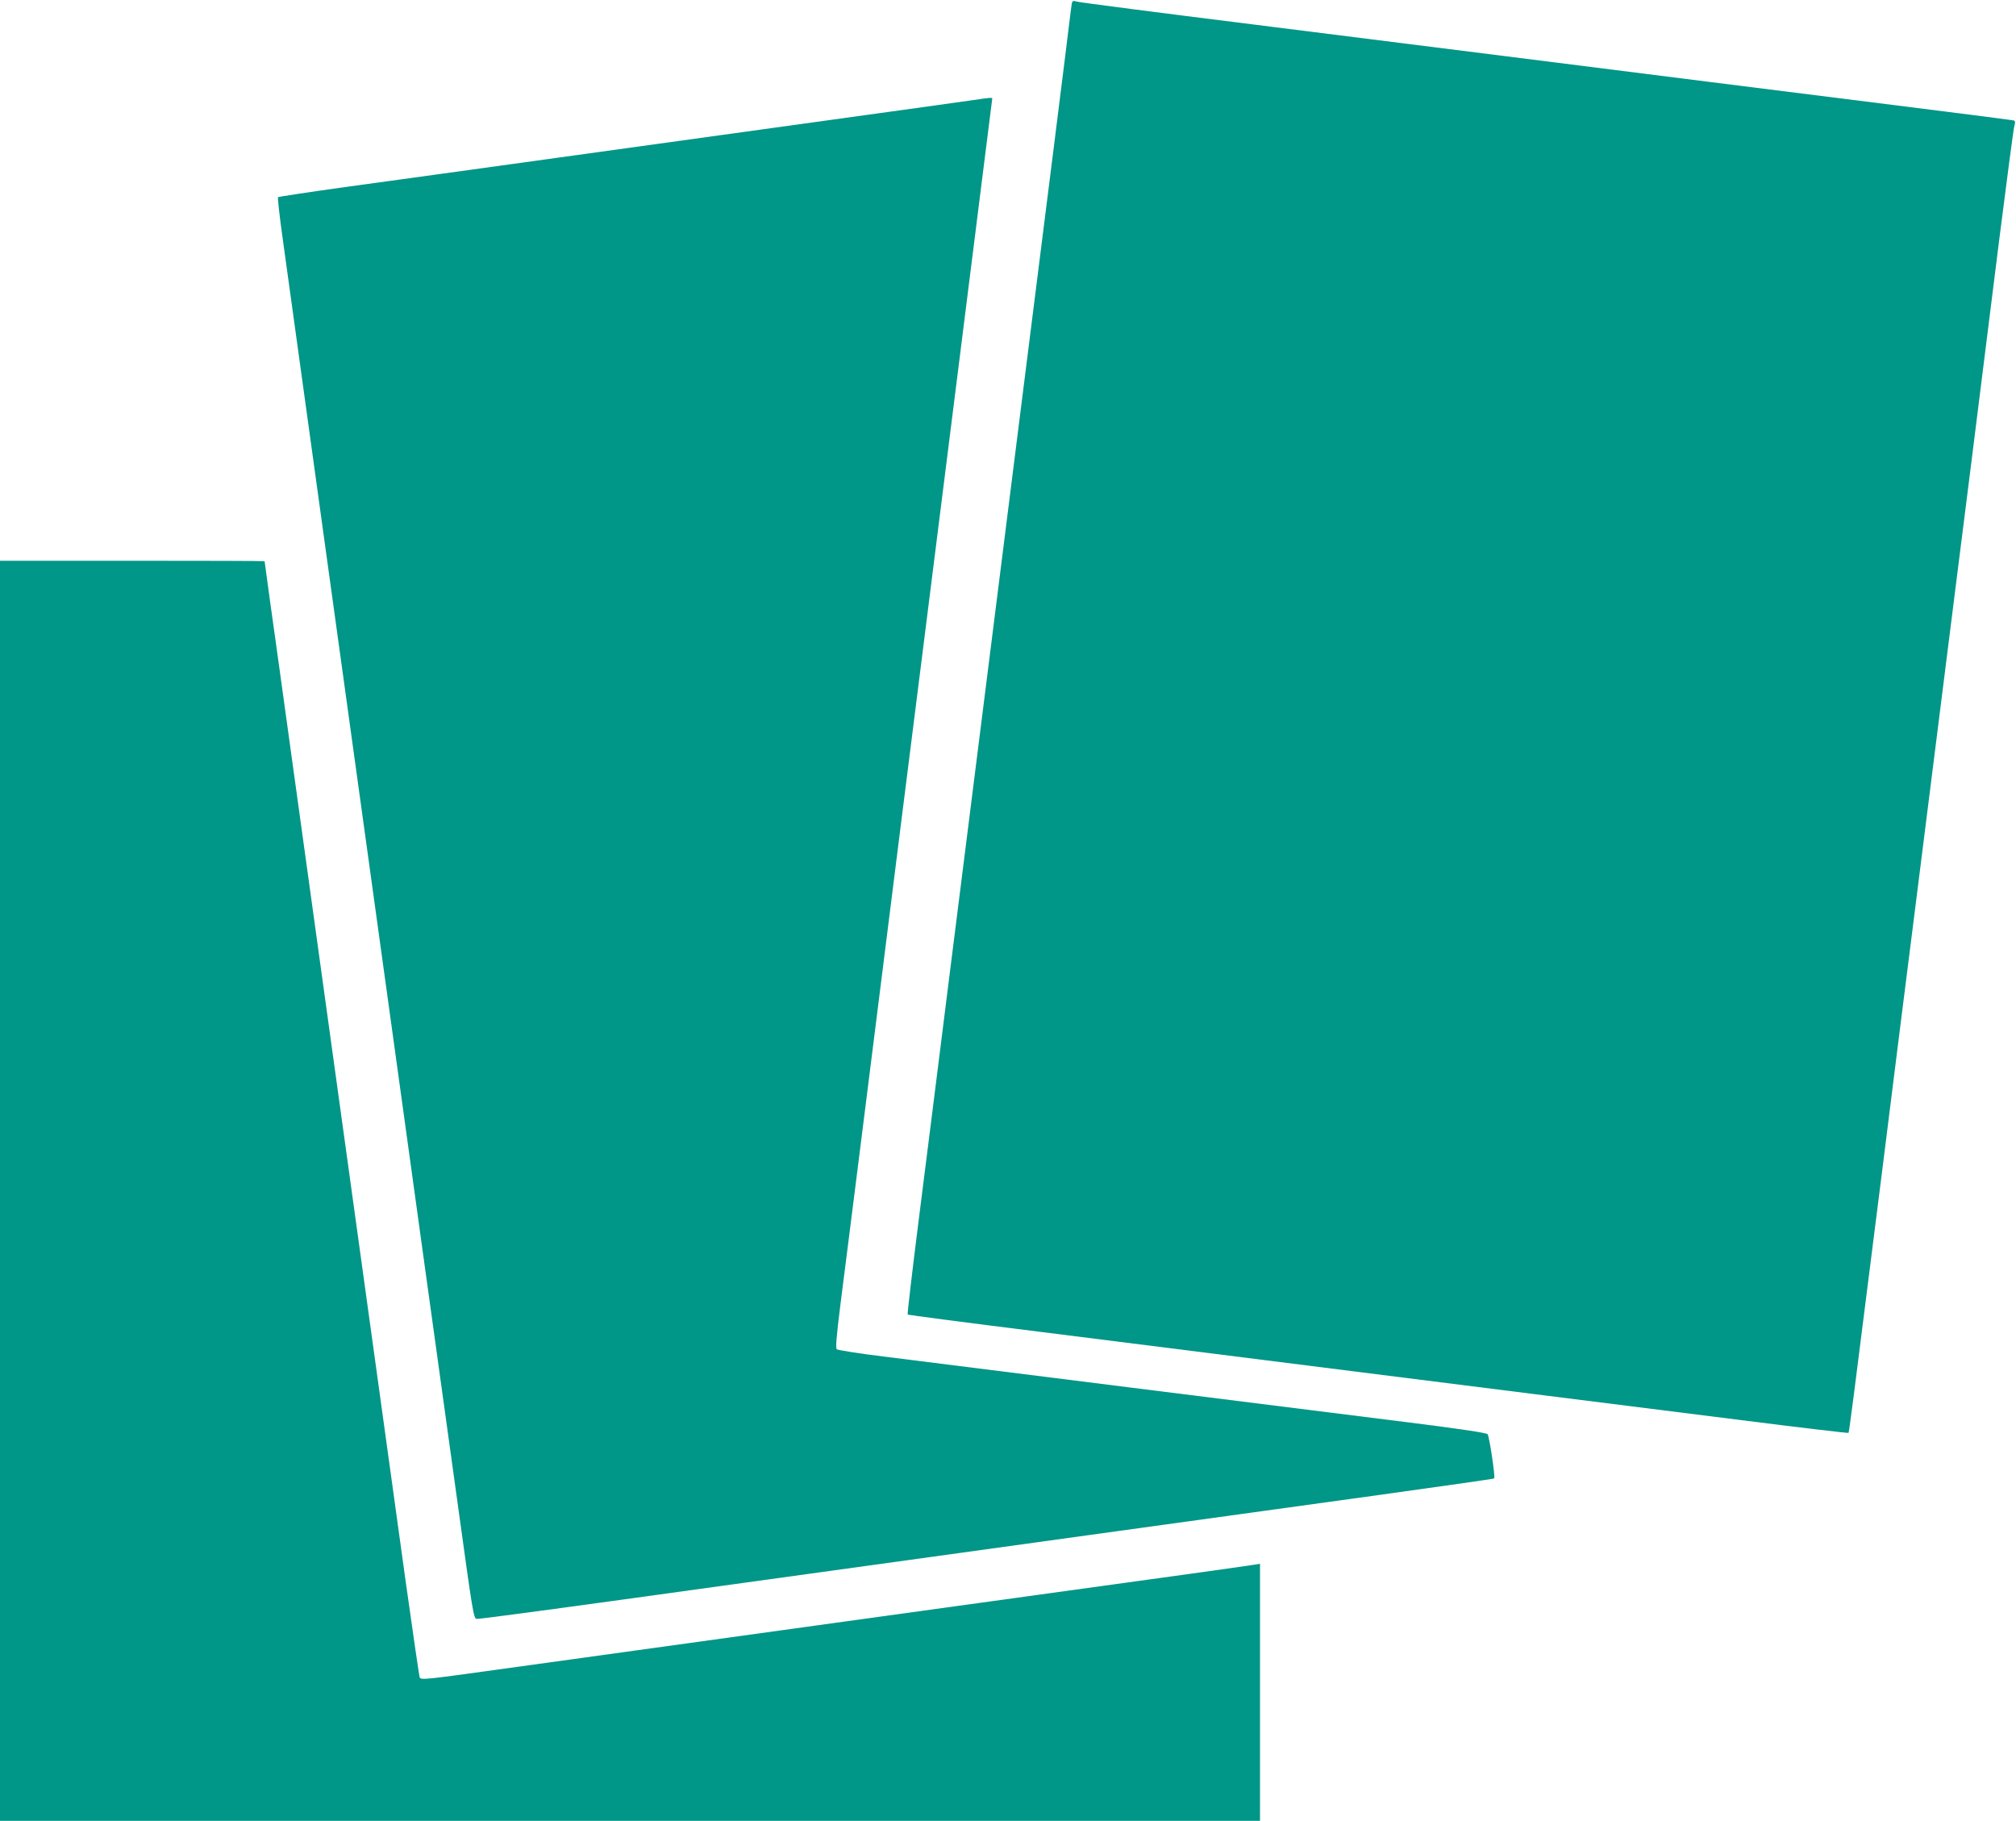
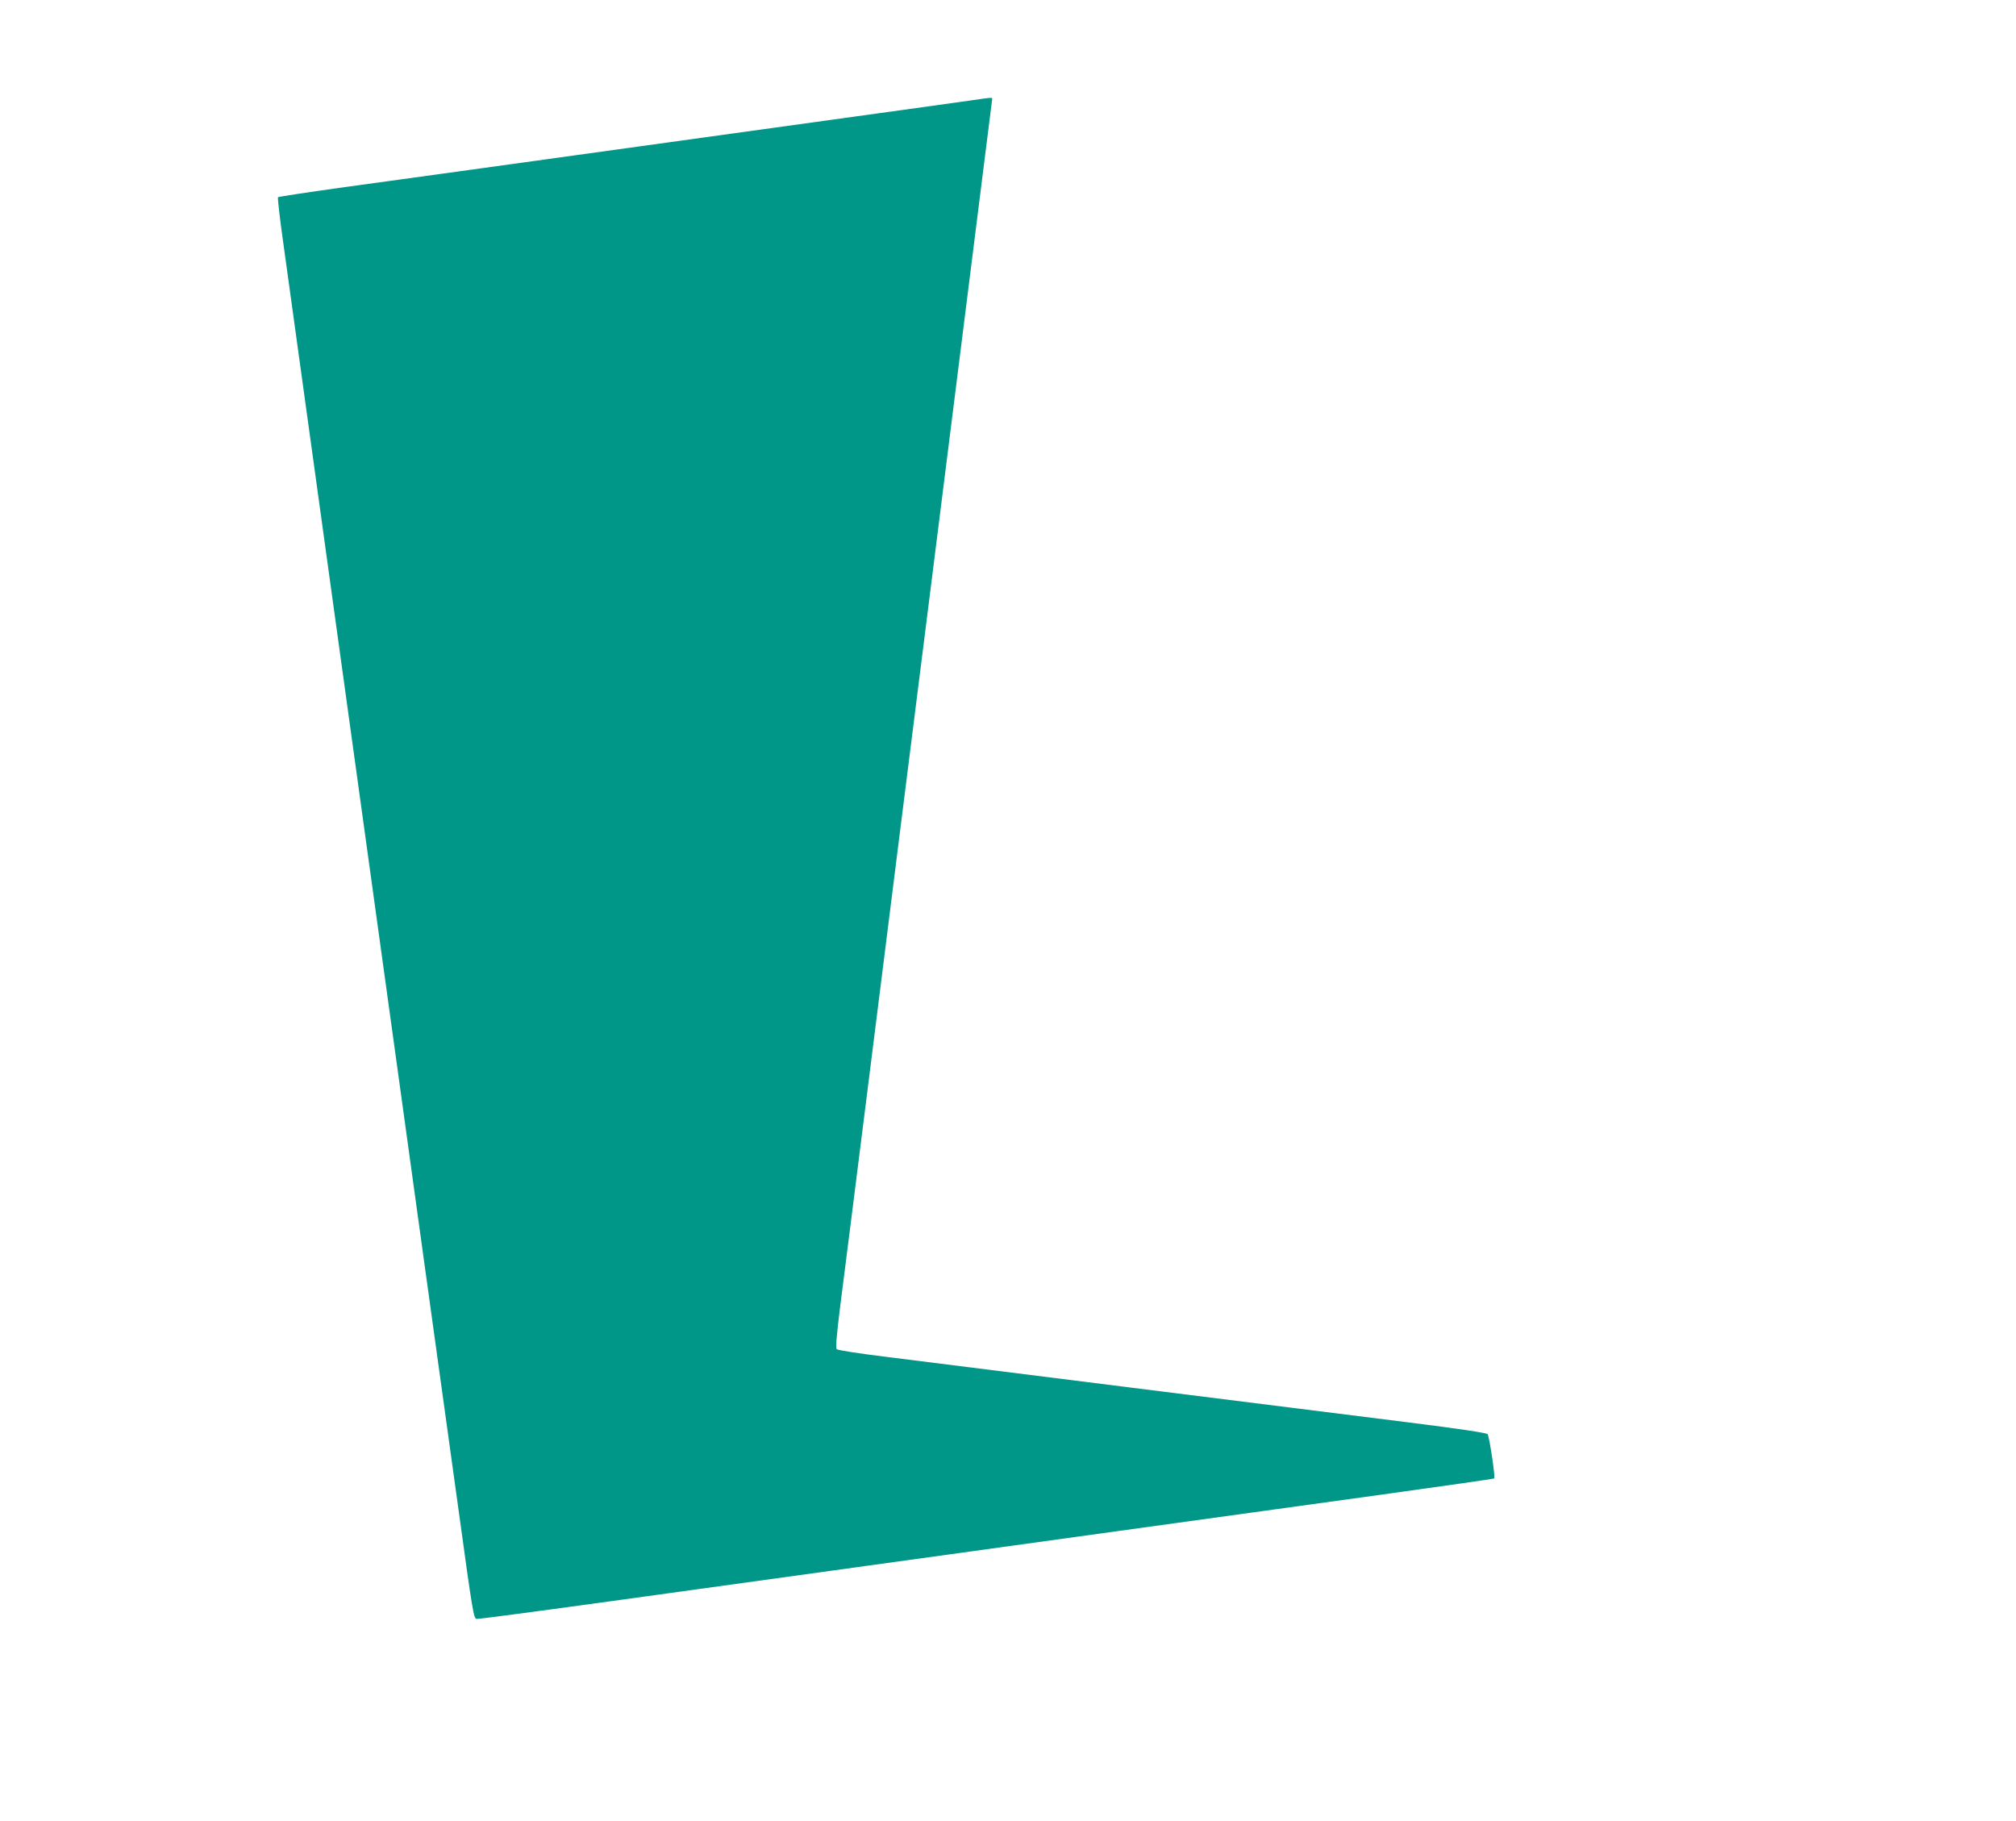
<svg xmlns="http://www.w3.org/2000/svg" version="1.0" width="1280pt" height="1156pt" viewBox="0 0 1280 1156" preserveAspectRatio="xMidYMid meet">
  <g transform="translate(0,1156) scale(0.1,-0.1)" fill="#009688" stroke="none">
-     <path d="M6805 11537 c-2 -12 -11 -78 -19 -147 -13 -113 -121 -971 -346 -2755 -116 -925 -294 -2338 -420 -3335 -60 -481 -144 -1146 -186 -1478 -42 -332 -74 -606 -71 -608 2 -2 379 -52 838 -109 2089 -263 2701 -340 3214 -405 303 -38 858 -108 1233 -155 376 -48 686 -84 688 -82 5 5 18 107 209 1622 74 594 169 1346 210 1670 41 325 117 932 170 1350 53 418 138 1100 191 1515 52 415 133 1059 179 1430 47 371 89 690 94 708 7 24 6 34 -2 37 -7 2 -282 38 -612 79 -704 88 -1909 240 -2630 331 -280 35 -996 125 -1590 200 -594 74 -1095 139 -1113 144 -29 8 -33 7 -37 -12z" />
-     <path d="M6175 10924 c-49 -7 -448 -63 -885 -123 -437 -61 -1220 -169 -1740 -241 -520 -72 -1133 -157 -1362 -188 -230 -32 -420 -61 -423 -64 -3 -3 10 -122 30 -264 20 -143 94 -680 165 -1194 71 -514 188 -1360 260 -1880 72 -520 180 -1300 240 -1735 60 -434 166 -1199 235 -1700 69 -500 168 -1211 219 -1580 86 -624 93 -670 112 -673 11 -2 429 54 929 123 501 69 1200 166 1555 215 355 49 1070 148 1590 220 520 72 1268 175 1664 230 395 55 721 101 723 104 8 8 -31 267 -42 281 -6 8 -178 34 -505 75 -272 34 -1062 133 -1755 220 -693 87 -1395 175 -1560 196 -165 20 -305 42 -312 48 -8 8 -3 75 22 276 19 146 93 733 165 1305 168 1340 281 2235 380 3020 44 347 129 1026 190 1510 61 484 137 1092 170 1352 33 259 60 474 60 477 0 8 -16 6 -125 -10z" />
-     <path d="M0 4000 l0 -4000 4000 0 4000 0 0 816 0 816 -37 -6 c-21 -4 -218 -31 -438 -62 -598 -82 -3451 -477 -4332 -599 -497 -69 -518 -71 -528 -55 -3 5 -44 286 -91 622 -47 337 -143 1034 -214 1548 -71 514 -188 1360 -260 1880 -72 520 -180 1301 -240 1735 -60 435 -125 905 -145 1045 -19 140 -35 255 -35 257 0 2 -378 3 -840 3 l-840 0 0 -4000z" />
+     <path d="M6175 10924 c-49 -7 -448 -63 -885 -123 -437 -61 -1220 -169 -1740 -241 -520 -72 -1133 -157 -1362 -188 -230 -32 -420 -61 -423 -64 -3 -3 10 -122 30 -264 20 -143 94 -680 165 -1194 71 -514 188 -1360 260 -1880 72 -520 180 -1300 240 -1735 60 -434 166 -1199 235 -1700 69 -500 168 -1211 219 -1580 86 -624 93 -670 112 -673 11 -2 429 54 929 123 501 69 1200 166 1555 215 355 49 1070 148 1590 220 520 72 1268 175 1664 230 395 55 721 101 723 104 8 8 -31 267 -42 281 -6 8 -178 34 -505 75 -272 34 -1062 133 -1755 220 -693 87 -1395 175 -1560 196 -165 20 -305 42 -312 48 -8 8 -3 75 22 276 19 146 93 733 165 1305 168 1340 281 2235 380 3020 44 347 129 1026 190 1510 61 484 137 1092 170 1352 33 259 60 474 60 477 0 8 -16 6 -125 -10" />
  </g>
</svg>